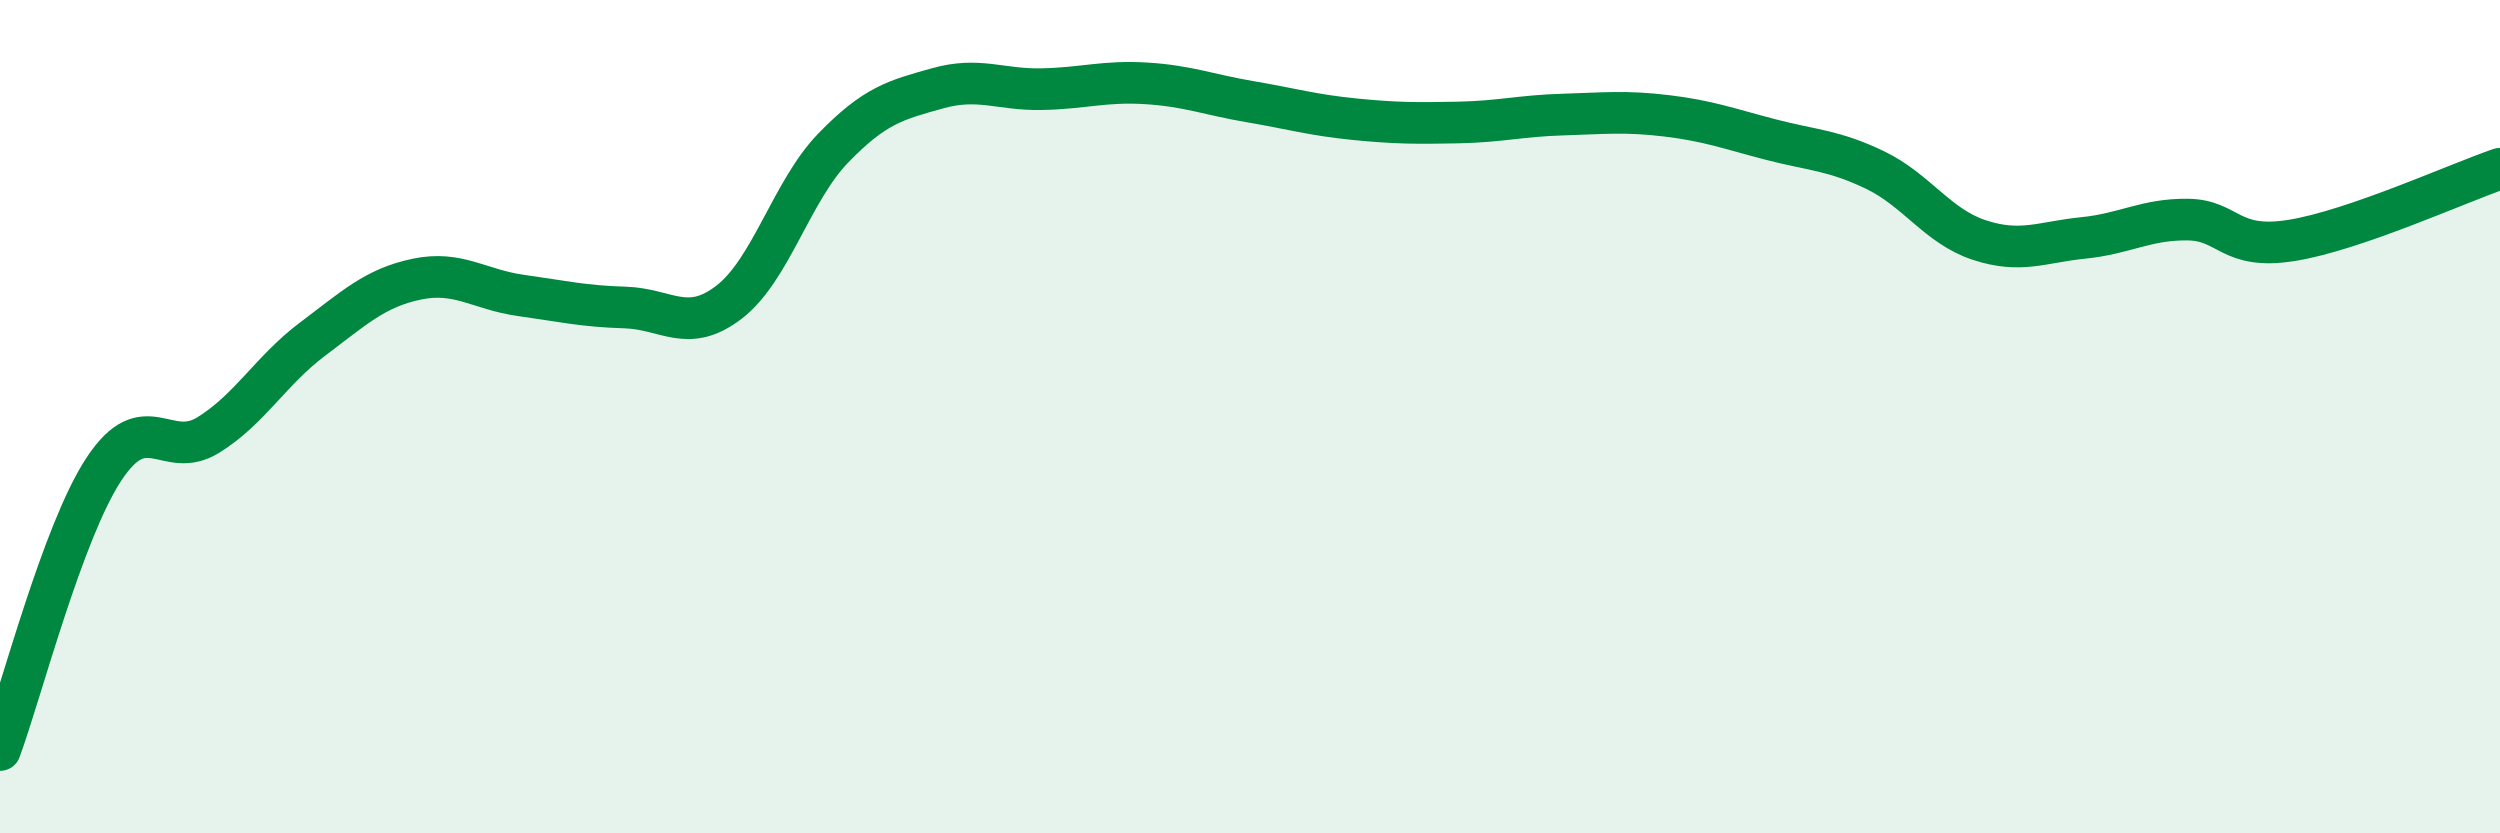
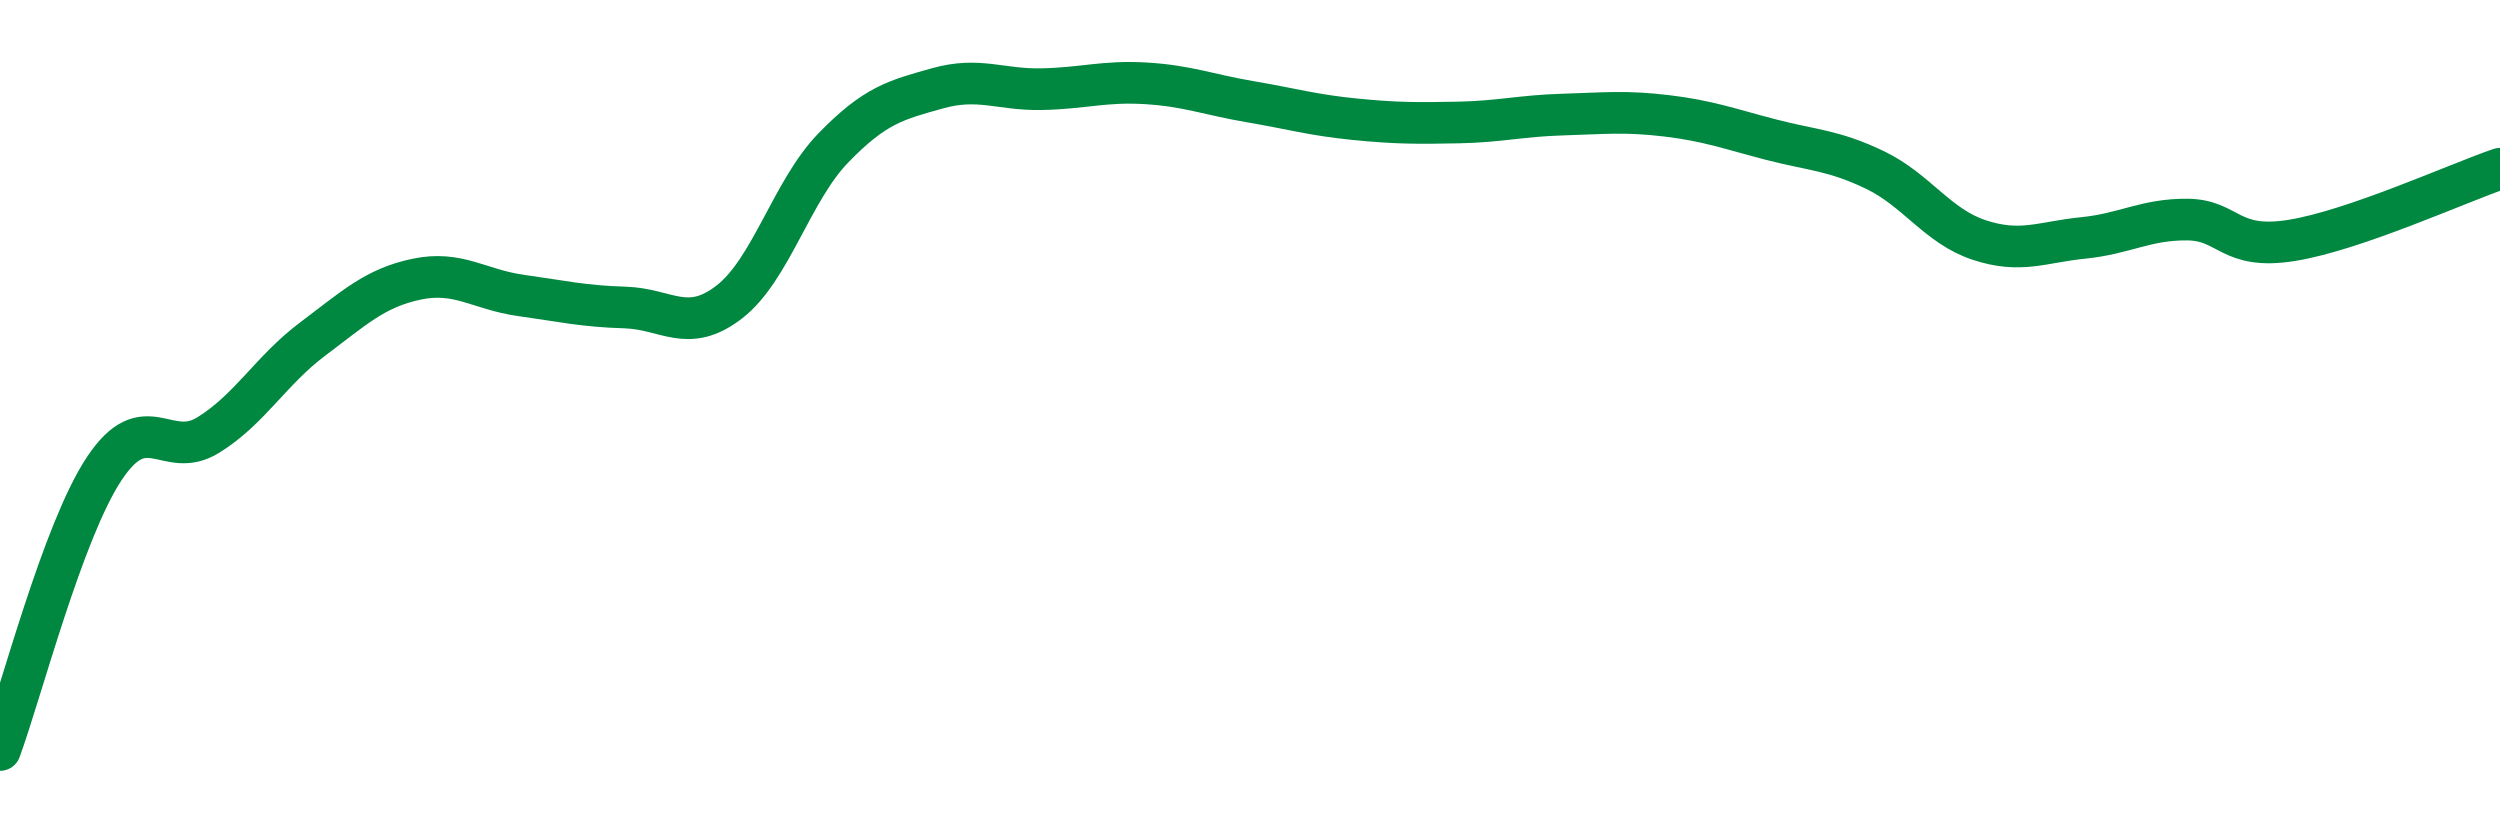
<svg xmlns="http://www.w3.org/2000/svg" width="60" height="20" viewBox="0 0 60 20">
-   <path d="M 0,18 C 0.5,16.65 1.5,12.76 2.5,11.25 C 3.5,9.74 4,11.06 5,10.44 C 6,9.82 6.5,8.89 7.5,8.14 C 8.5,7.39 9,6.91 10,6.7 C 11,6.49 11.5,6.95 12.5,7.09 C 13.5,7.23 14,7.35 15,7.38 C 16,7.41 16.5,8.02 17.5,7.25 C 18.5,6.48 19,4.58 20,3.55 C 21,2.52 21.5,2.4 22.5,2.12 C 23.5,1.84 24,2.16 25,2.14 C 26,2.12 26.5,1.94 27.5,2 C 28.5,2.06 29,2.27 30,2.44 C 31,2.61 31.5,2.76 32.5,2.86 C 33.5,2.96 34,2.96 35,2.94 C 36,2.92 36.5,2.78 37.5,2.75 C 38.5,2.72 39,2.66 40,2.78 C 41,2.9 41.5,3.09 42.5,3.35 C 43.5,3.61 44,3.6 45,4.08 C 46,4.56 46.5,5.43 47.5,5.76 C 48.5,6.09 49,5.81 50,5.71 C 51,5.61 51.5,5.26 52.5,5.27 C 53.5,5.28 53.5,6.01 55,5.77 C 56.5,5.53 59,4.39 60,4.05L60 20L0 20Z" fill="#008740" opacity="0.1" stroke-linecap="round" stroke-linejoin="round" />
  <path d="M 0,18 C 0.5,16.65 1.5,12.76 2.5,11.25 C 3.5,9.74 4,11.06 5,10.44 C 6,9.82 6.5,8.89 7.5,8.14 C 8.5,7.39 9,6.91 10,6.7 C 11,6.49 11.5,6.95 12.5,7.09 C 13.5,7.23 14,7.35 15,7.38 C 16,7.41 16.5,8.02 17.5,7.25 C 18.5,6.48 19,4.58 20,3.55 C 21,2.52 21.5,2.4 22.5,2.12 C 23.5,1.84 24,2.16 25,2.14 C 26,2.12 26.5,1.94 27.5,2 C 28.5,2.06 29,2.27 30,2.44 C 31,2.61 31.5,2.76 32.5,2.86 C 33.5,2.96 34,2.96 35,2.94 C 36,2.92 36.5,2.78 37.5,2.75 C 38.5,2.72 39,2.66 40,2.78 C 41,2.9 41.5,3.09 42.5,3.35 C 43.5,3.61 44,3.6 45,4.08 C 46,4.56 46.5,5.43 47.5,5.76 C 48.5,6.09 49,5.81 50,5.71 C 51,5.61 51.5,5.26 52.5,5.27 C 53.5,5.28 53.5,6.01 55,5.77 C 56.5,5.53 59,4.39 60,4.05" stroke="#008740" stroke-width="1" fill="none" stroke-linecap="round" stroke-linejoin="round" />
</svg>